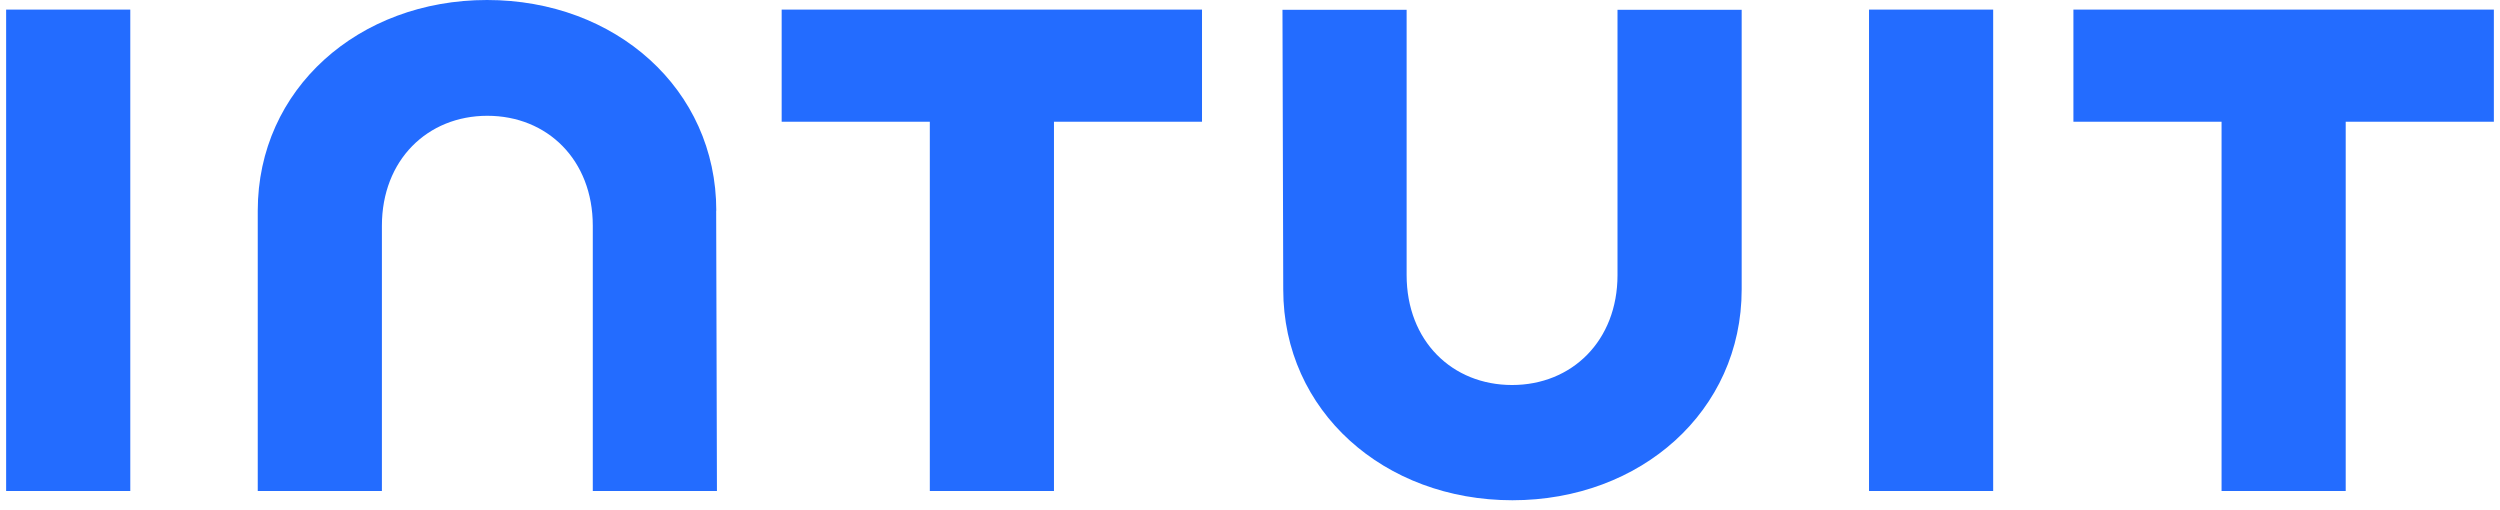
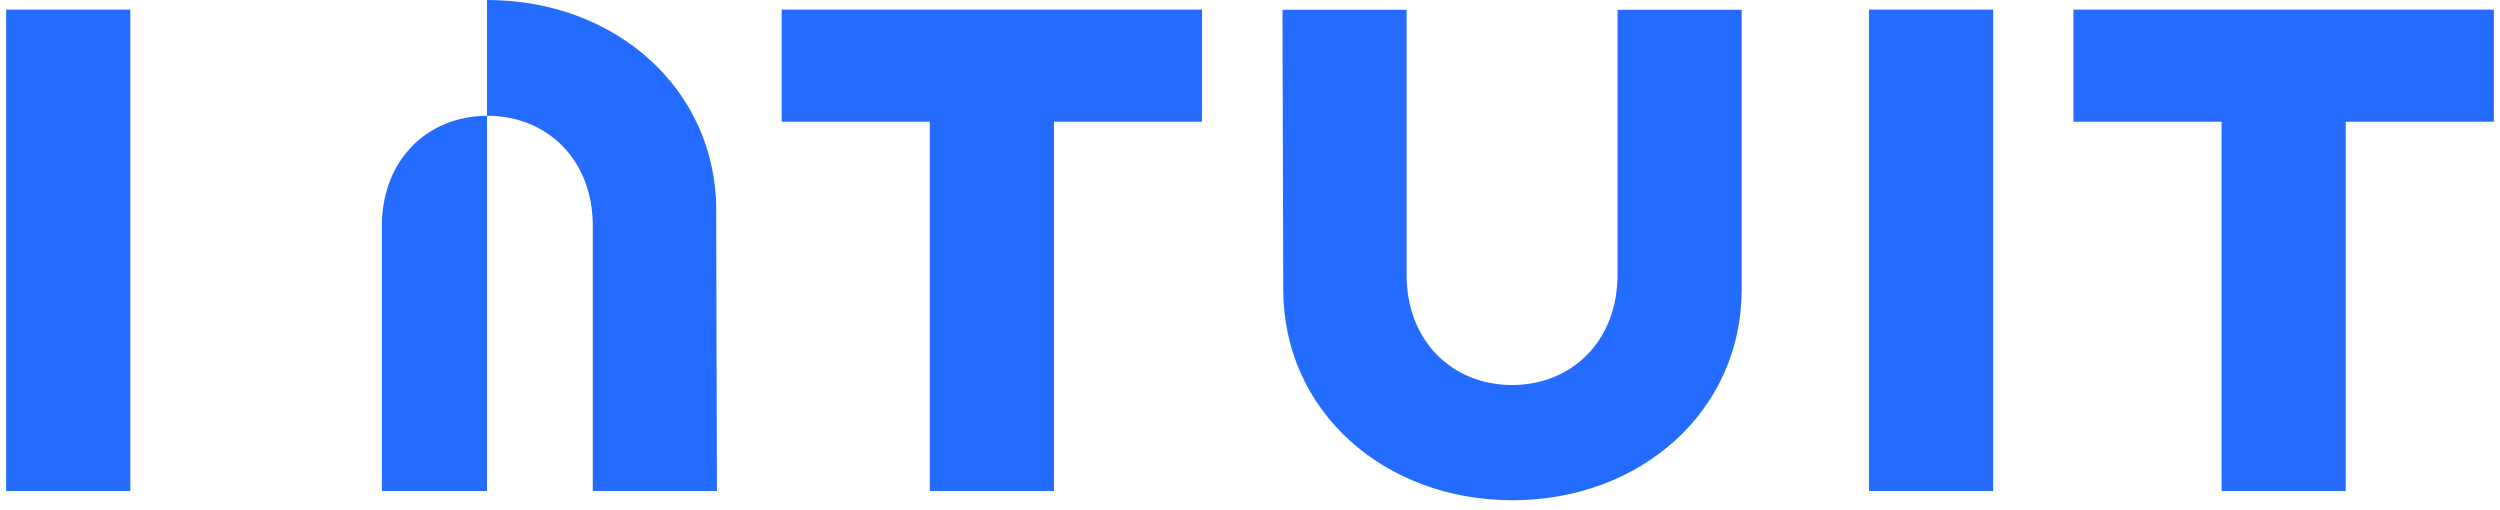
<svg xmlns="http://www.w3.org/2000/svg" width="260" height="53" viewBox="0 0 260 53" fill="none">
-   <path d="M133.457 30.105C133.457 42.766 143.954 52.026 157.29 52.026C170.625 52.026 181.134 42.766 181.134 30.105V1.019H168.221V28.606C168.221 35.44 163.482 40.041 157.255 40.041C151.028 40.041 146.289 35.463 146.289 28.606V1.019H133.377L133.457 30.105ZM215.635 12.66H231.042V51.065H243.954V12.66H259.362V0.996H215.635V12.66ZM207.29 0.996H194.378V51.065H207.29V0.996ZM81.293 12.66H96.701V51.065H109.613V12.66H125.009V0.996H81.293V12.66ZM13.55 0.996H0.638V51.065H13.55V0.996ZM74.494 21.91C74.494 9.249 63.997 0 50.65 0C37.303 0 26.806 9.249 26.806 21.91V51.065H39.718V23.478C39.718 16.644 44.457 12.042 50.684 12.042C56.911 12.042 61.65 16.621 61.65 23.478V51.065H74.562L74.482 21.91H74.494Z" fill="#236CFF" />
+   <path d="M133.457 30.105C133.457 42.766 143.954 52.026 157.29 52.026C170.625 52.026 181.134 42.766 181.134 30.105V1.019H168.221V28.606C168.221 35.44 163.482 40.041 157.255 40.041C151.028 40.041 146.289 35.463 146.289 28.606V1.019H133.377L133.457 30.105ZM215.635 12.66H231.042V51.065H243.954V12.66H259.362V0.996H215.635V12.66ZM207.29 0.996H194.378V51.065H207.29V0.996ZM81.293 12.66H96.701V51.065H109.613V12.66H125.009V0.996H81.293V12.66ZM13.55 0.996H0.638V51.065H13.55V0.996ZM74.494 21.91C74.494 9.249 63.997 0 50.65 0V51.065H39.718V23.478C39.718 16.644 44.457 12.042 50.684 12.042C56.911 12.042 61.65 16.621 61.65 23.478V51.065H74.562L74.482 21.91H74.494Z" fill="#236CFF" />
</svg>